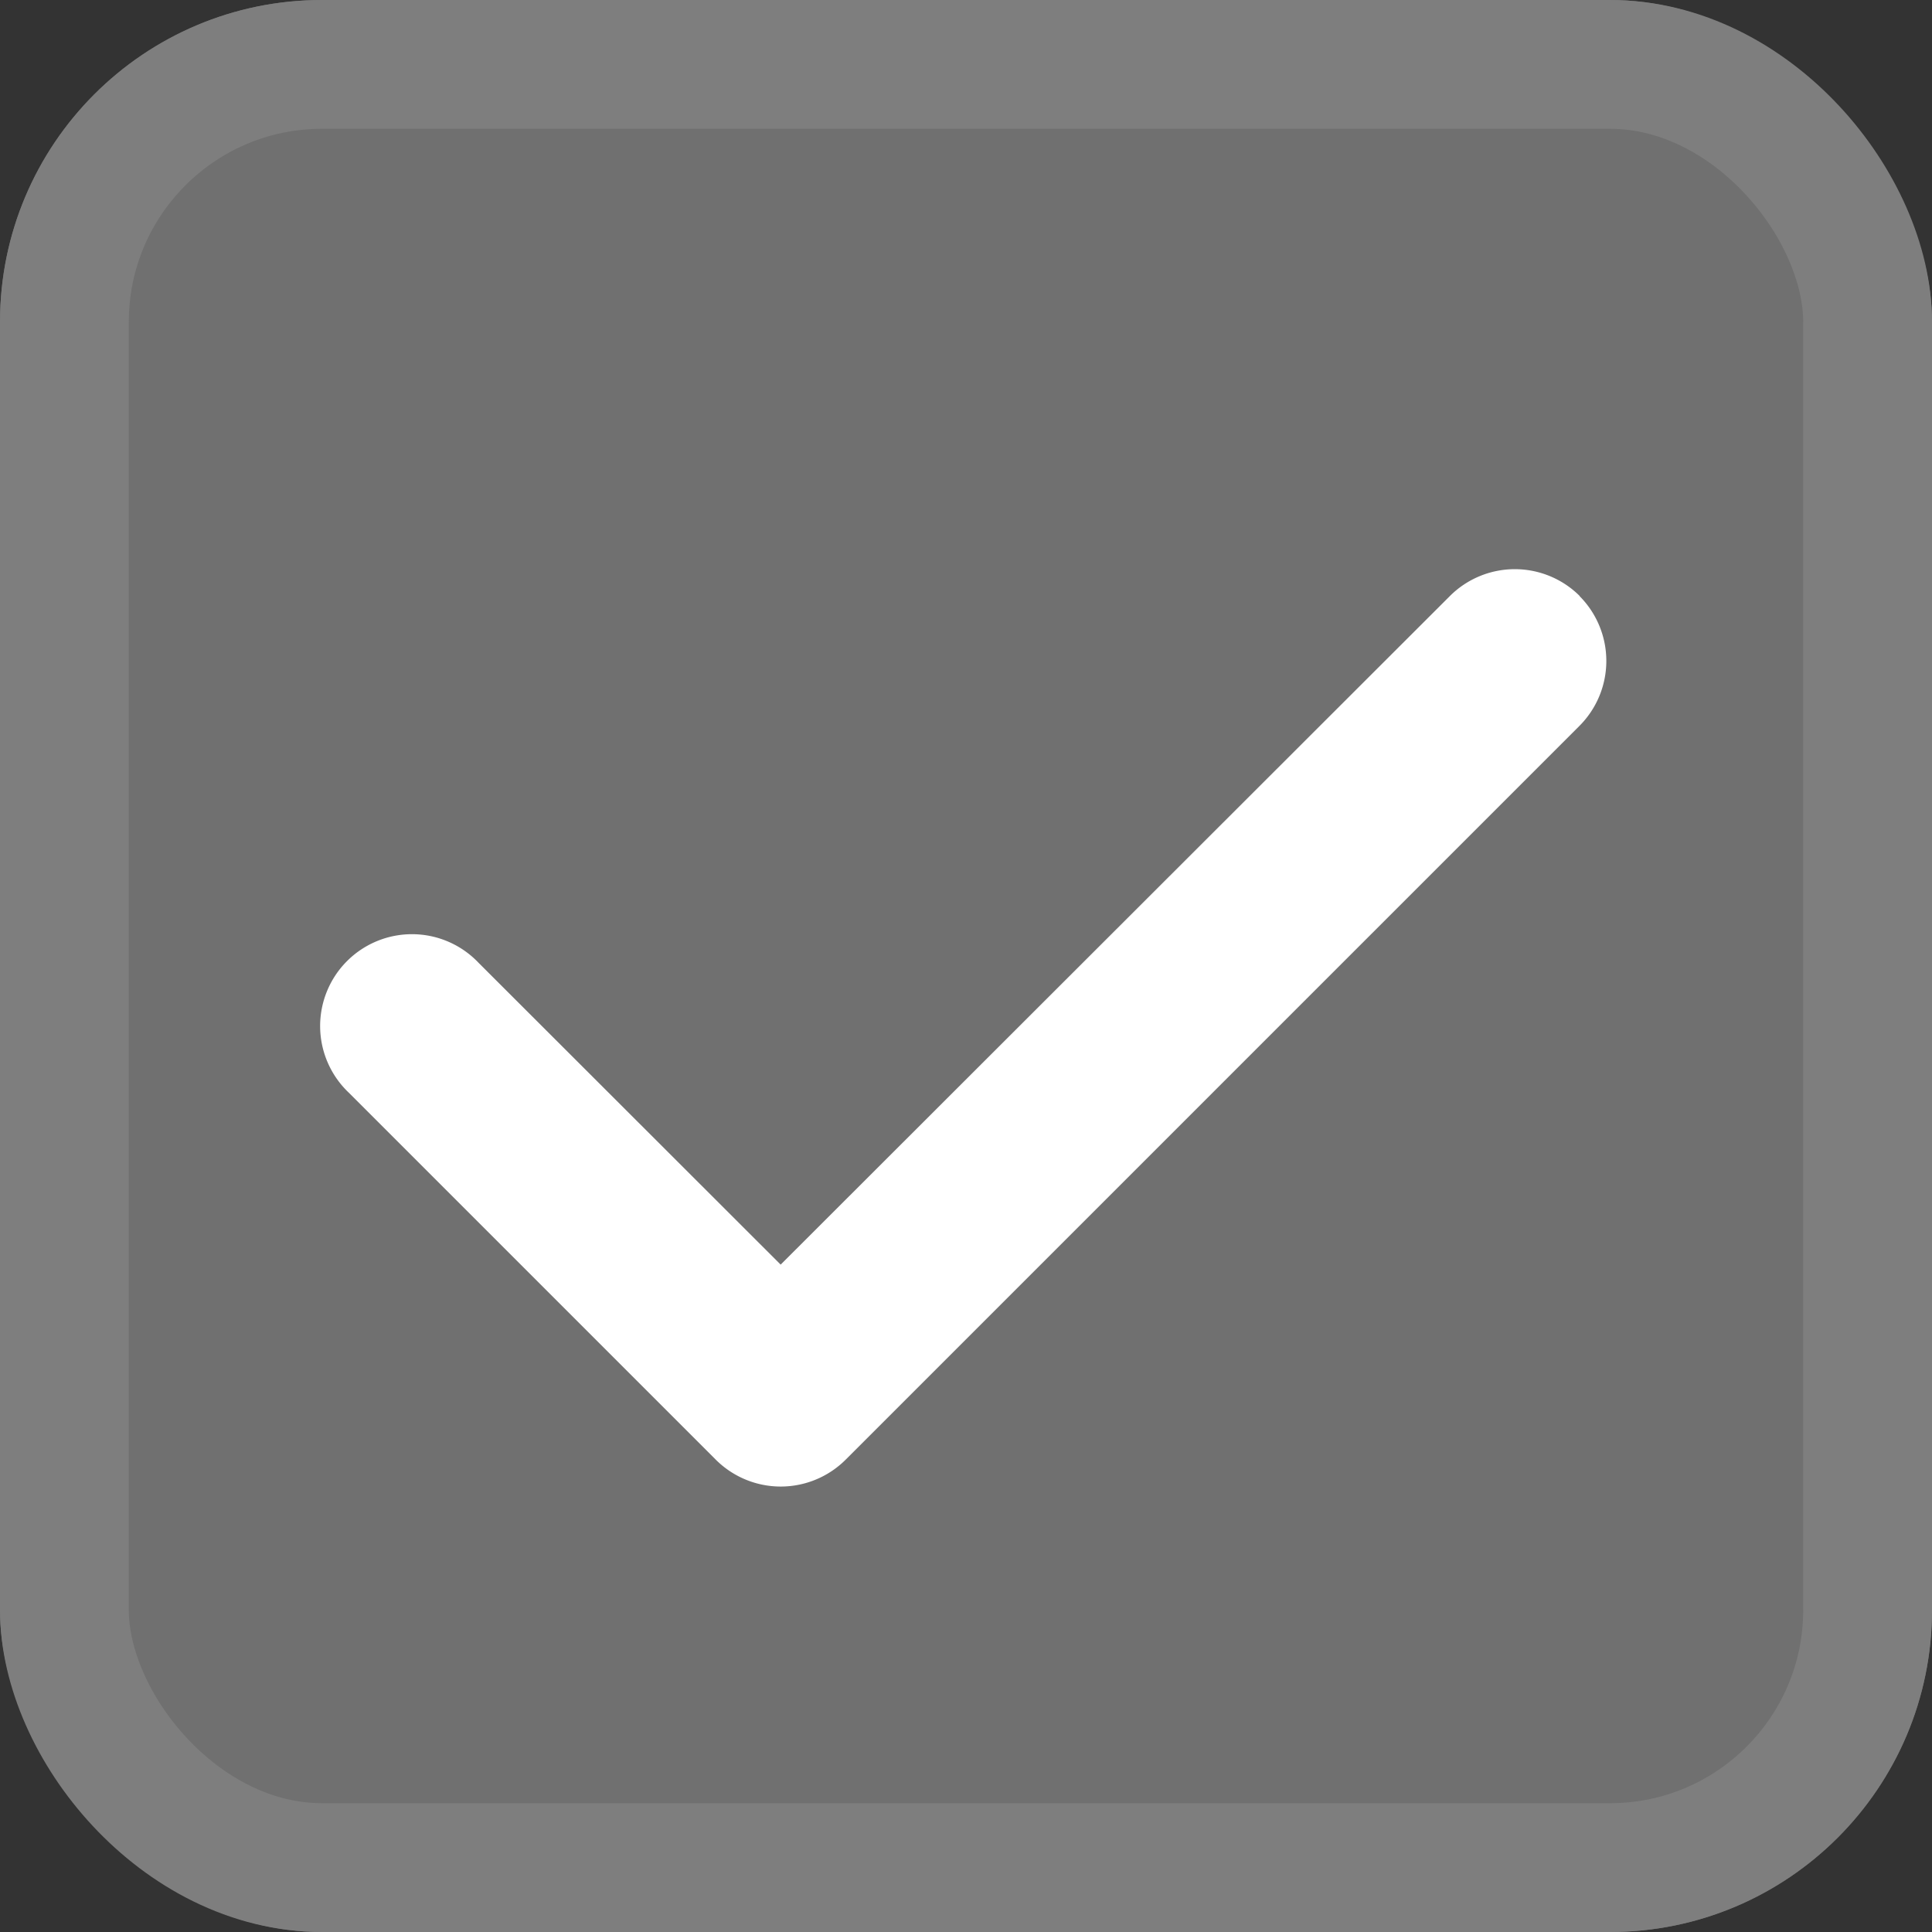
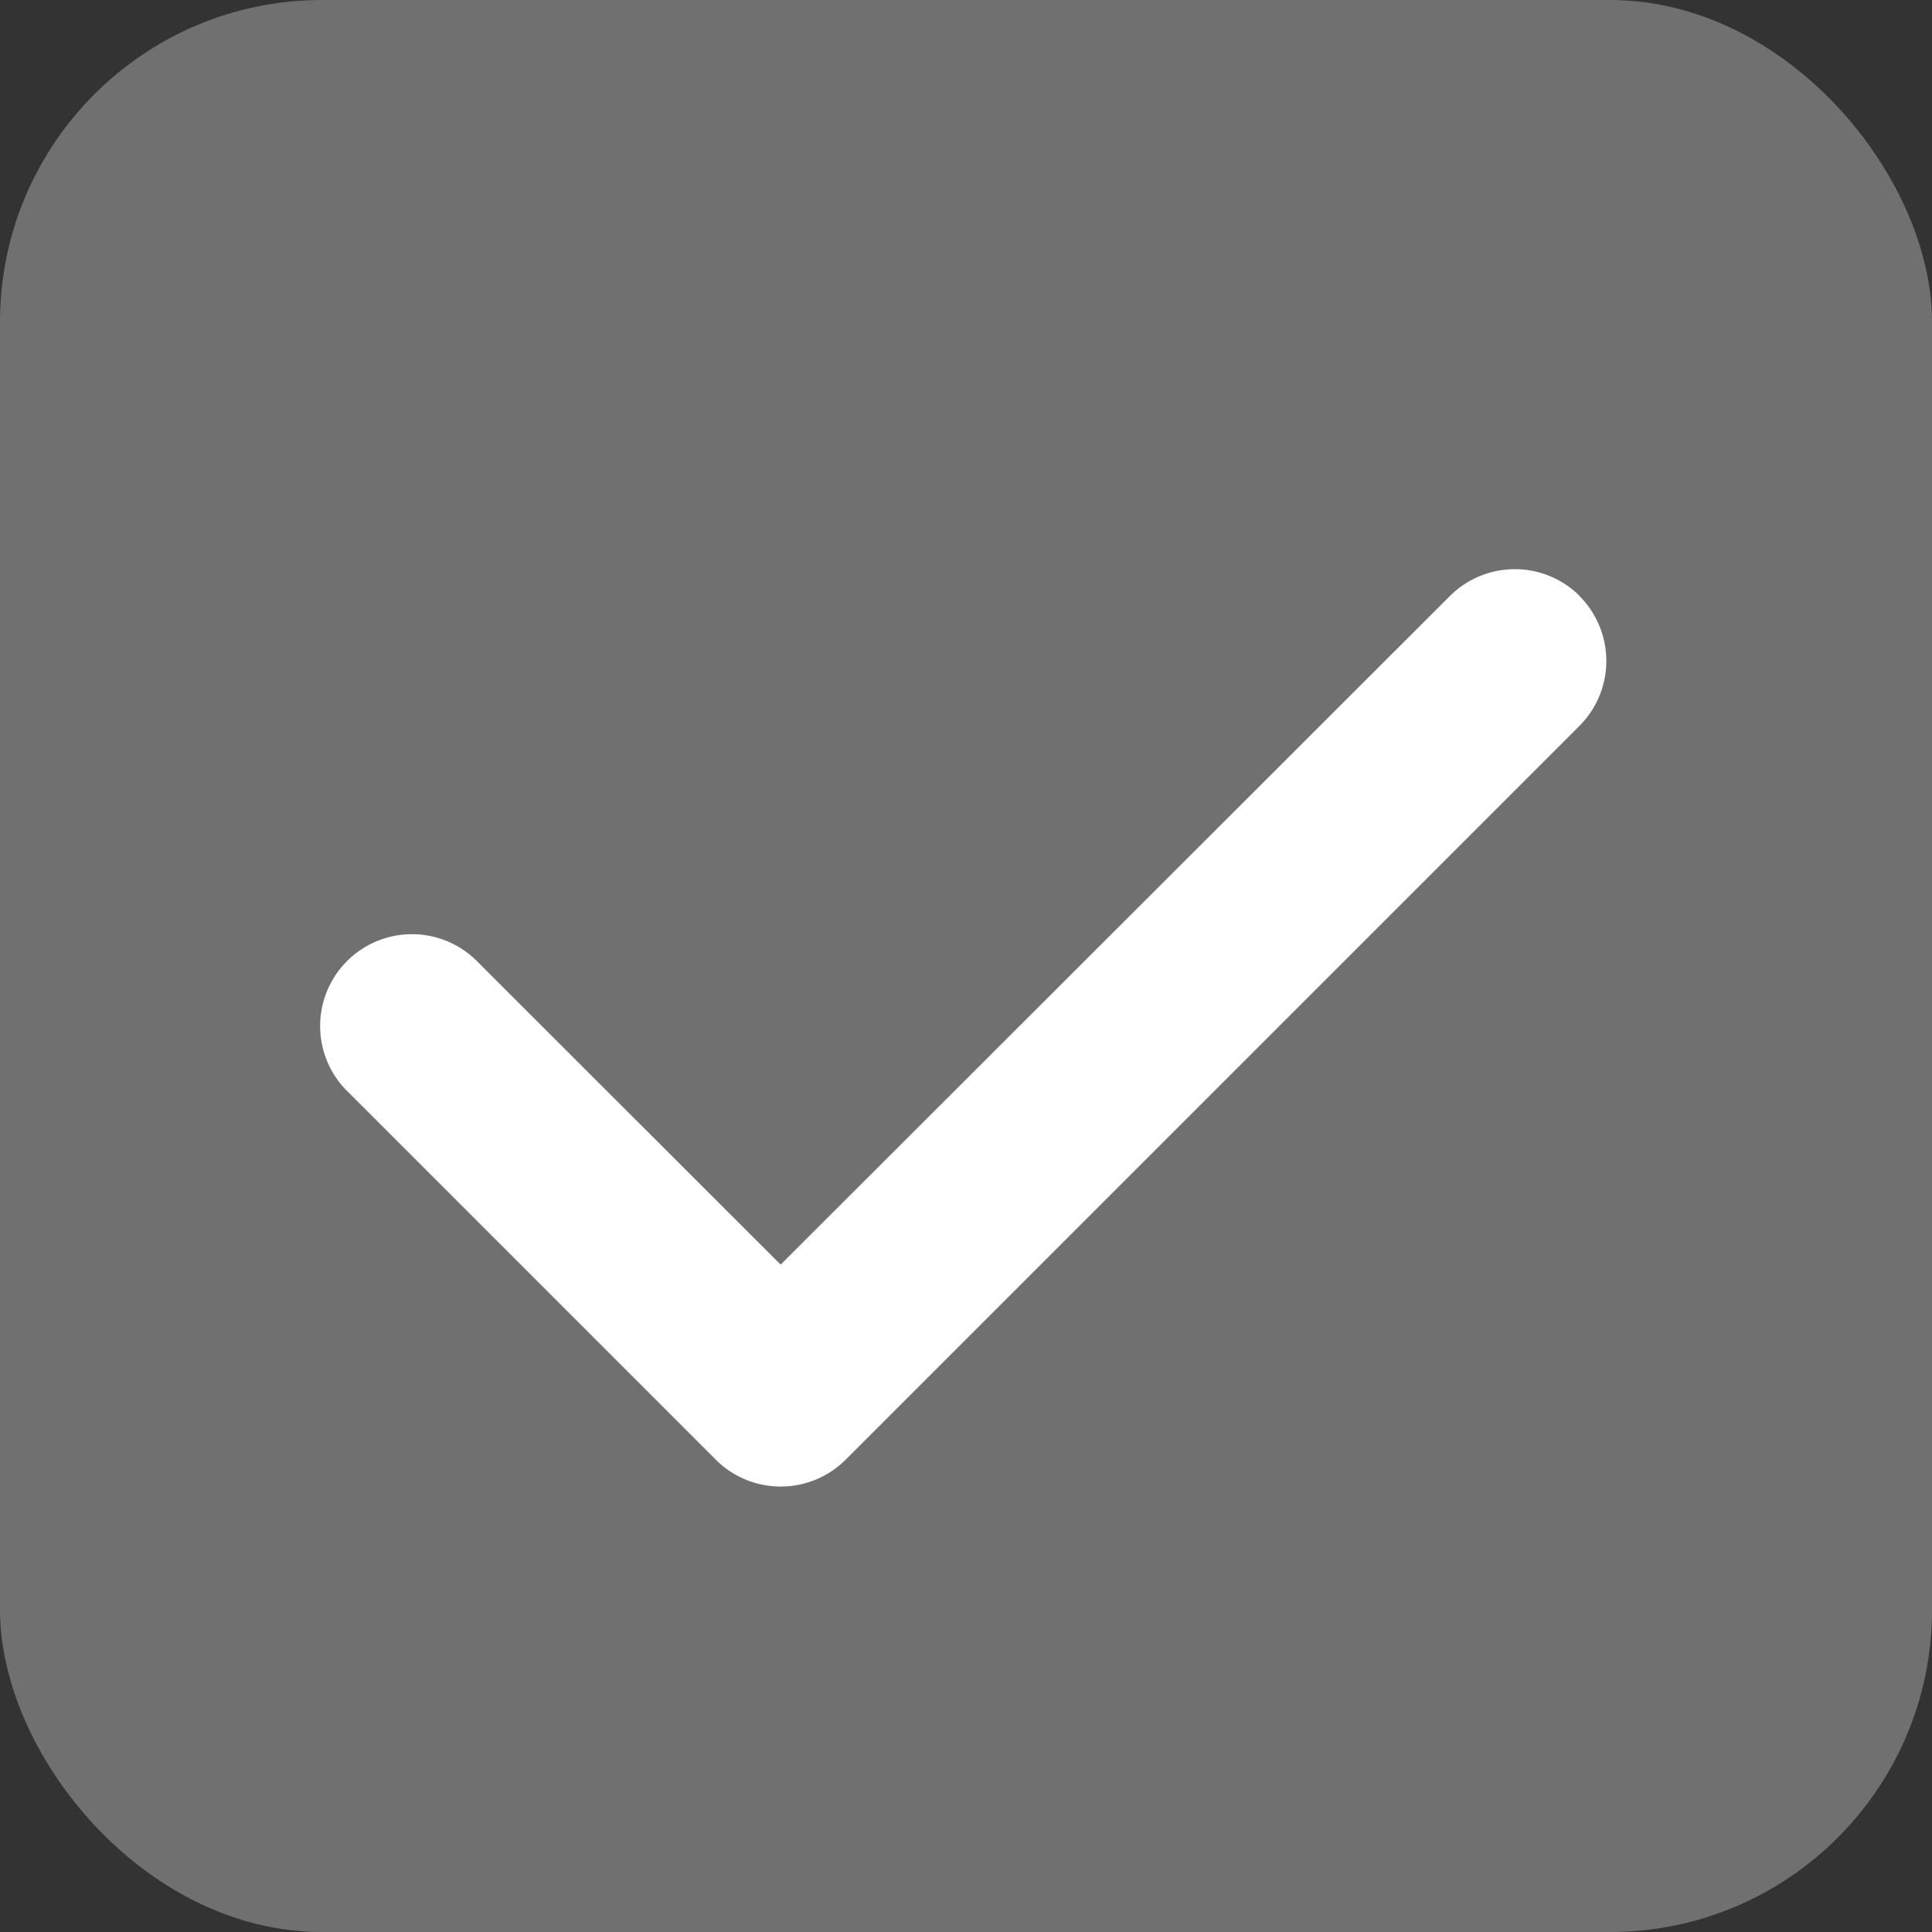
<svg xmlns="http://www.w3.org/2000/svg" width="30" height="30" viewBox="0 0 30 30">
  <rect x="0" y="0" width="30" height="30" fill="#333333" stroke="none" />
  <g id="Gruppe_172" data-name="Gruppe 172" transform="translate(-87 -237.916)">
    <g id="Gruppe_171" data-name="Gruppe 171" transform="translate(-28 -11)">
      <g id="Rechteck_719" data-name="Rechteck 719" transform="translate(115 248.916)" fill="#707070" stroke="#7e7e7e" stroke-width="2">
        <rect width="30" height="30" rx="5" stroke="none" />
-         <rect x="1" y="1" width="28" height="28" rx="4" fill="none" />
      </g>
    </g>
    <path id="check-solid" d="M19.451,96.442a1.427,1.427,0,0,1,0,2.016L8.056,109.853a1.427,1.427,0,0,1-2.016,0l-5.7-5.7a1.426,1.426,0,1,1,2.016-2.016l4.691,4.687L17.439,96.442a1.427,1.427,0,0,1,2.016,0Z" transform="translate(92.075 150.729)" fill="#fff" />
  </g>
</svg>